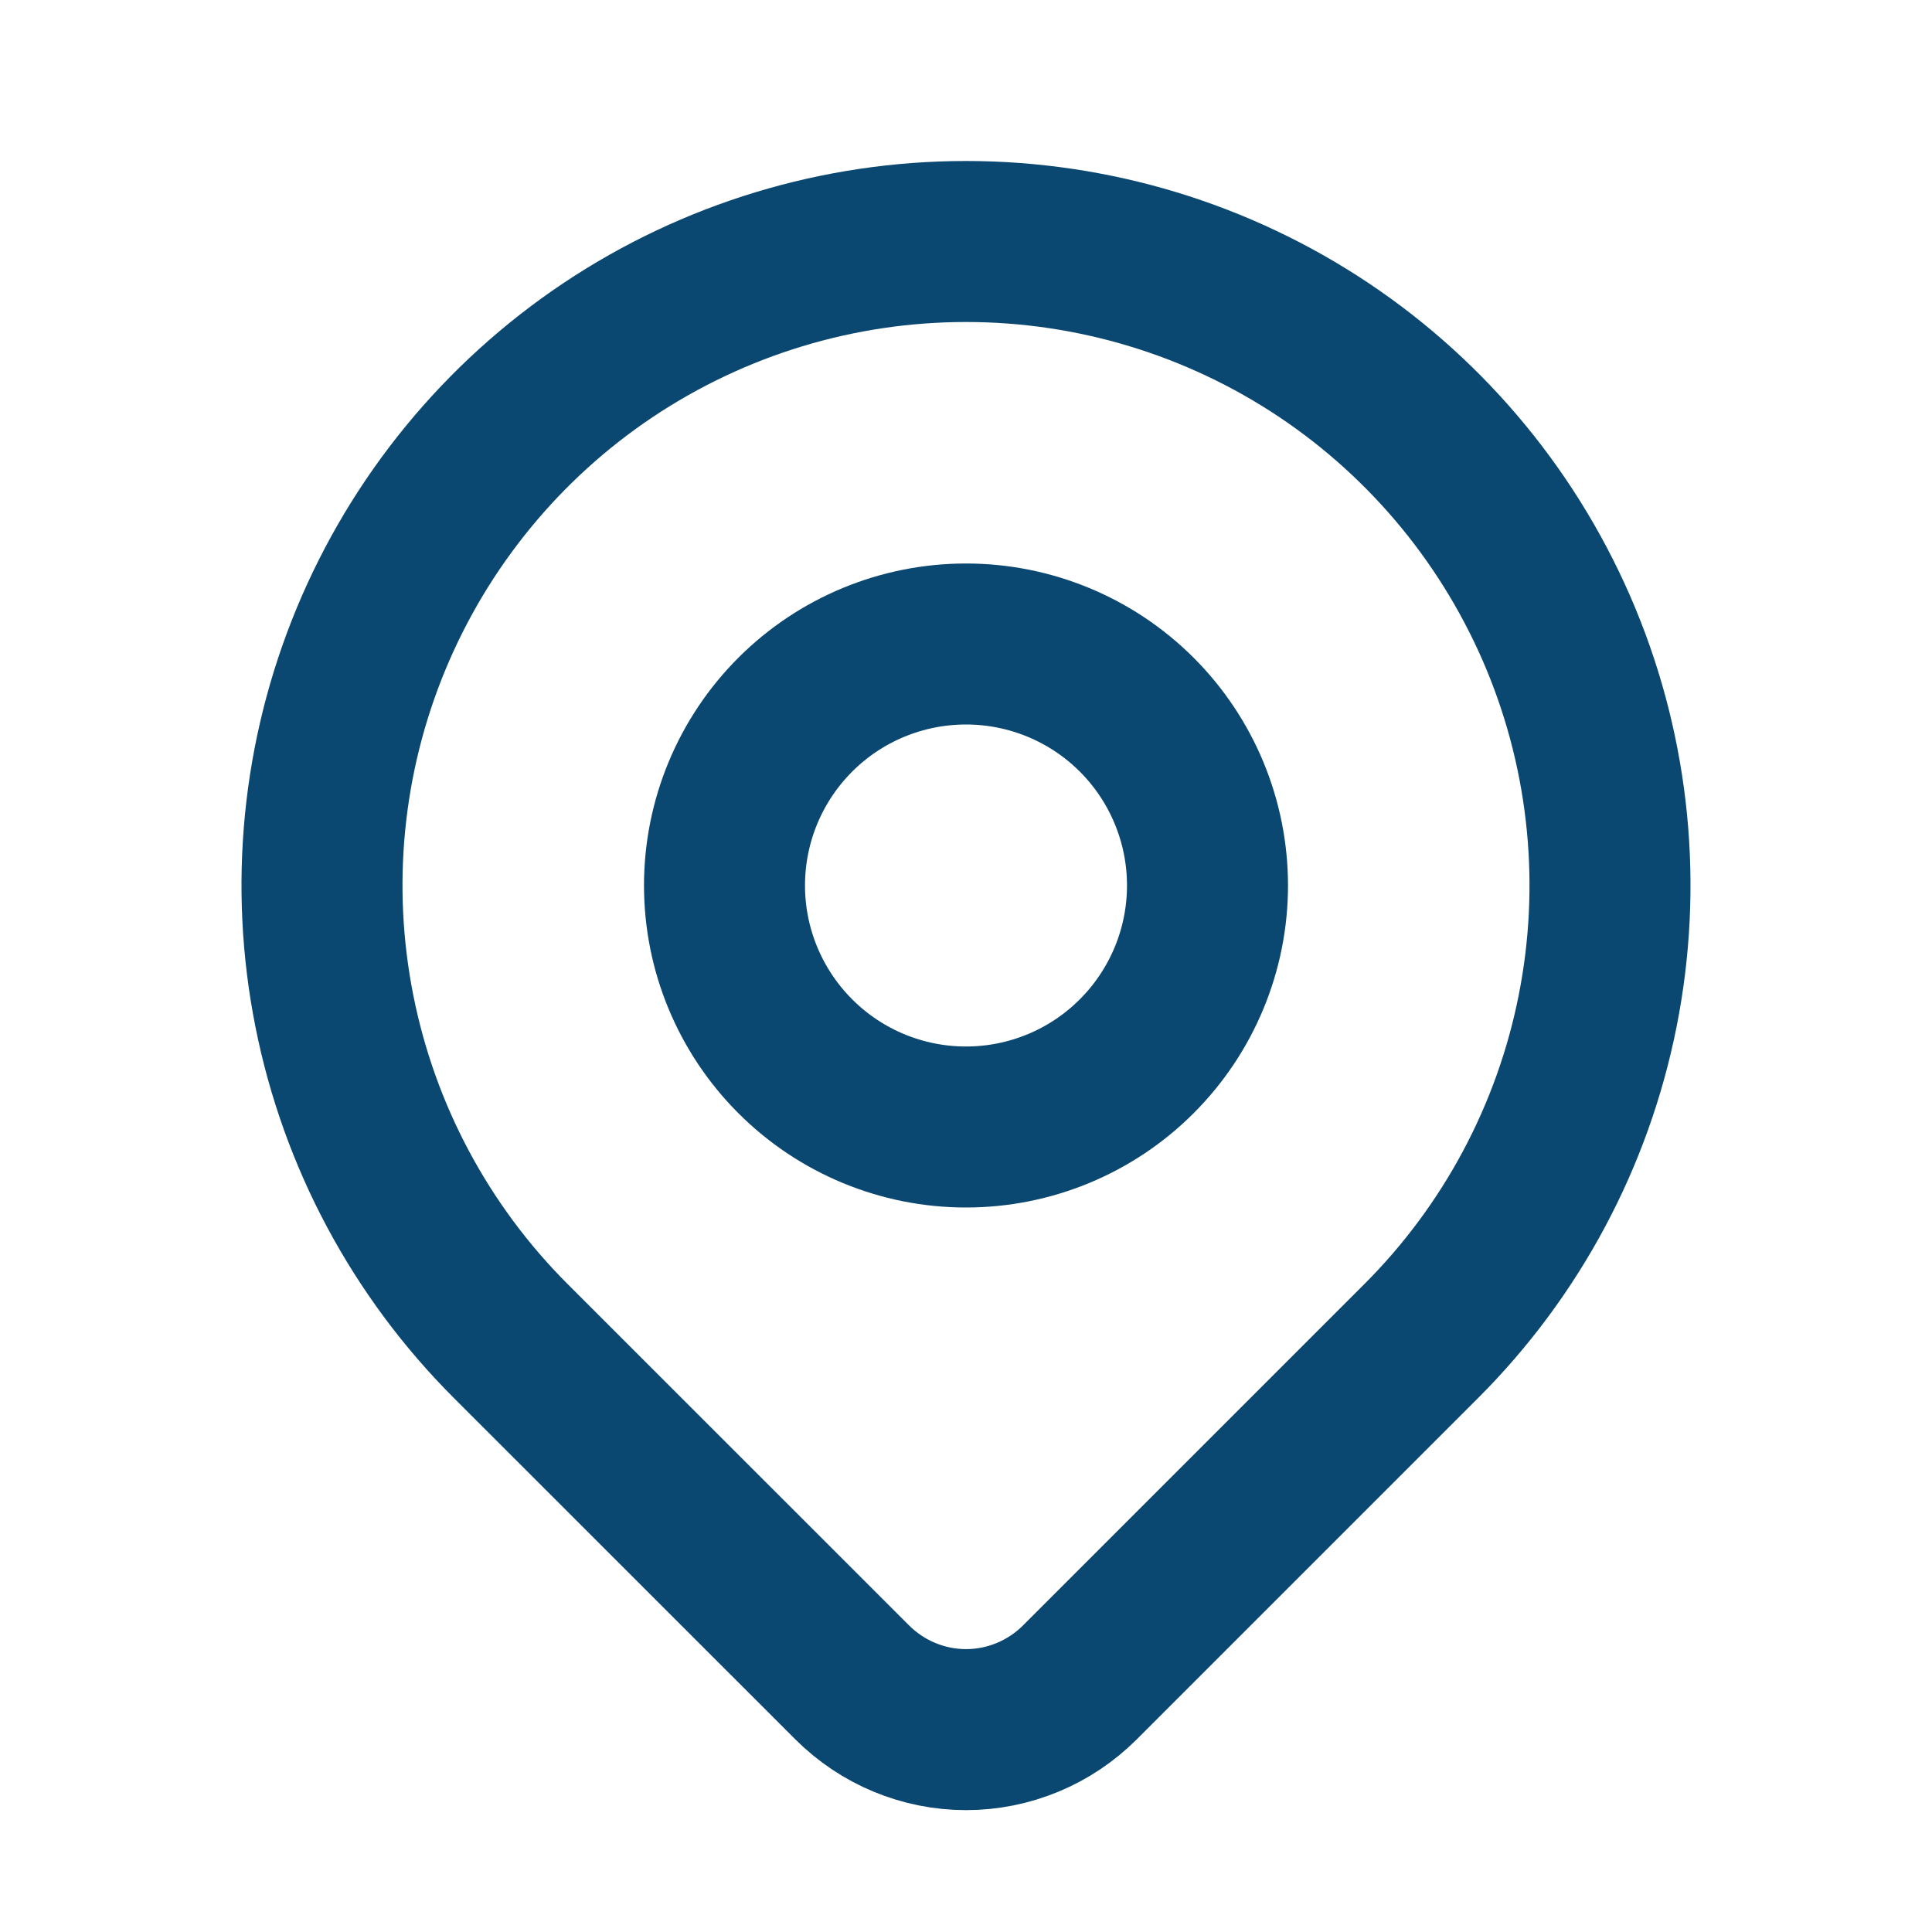
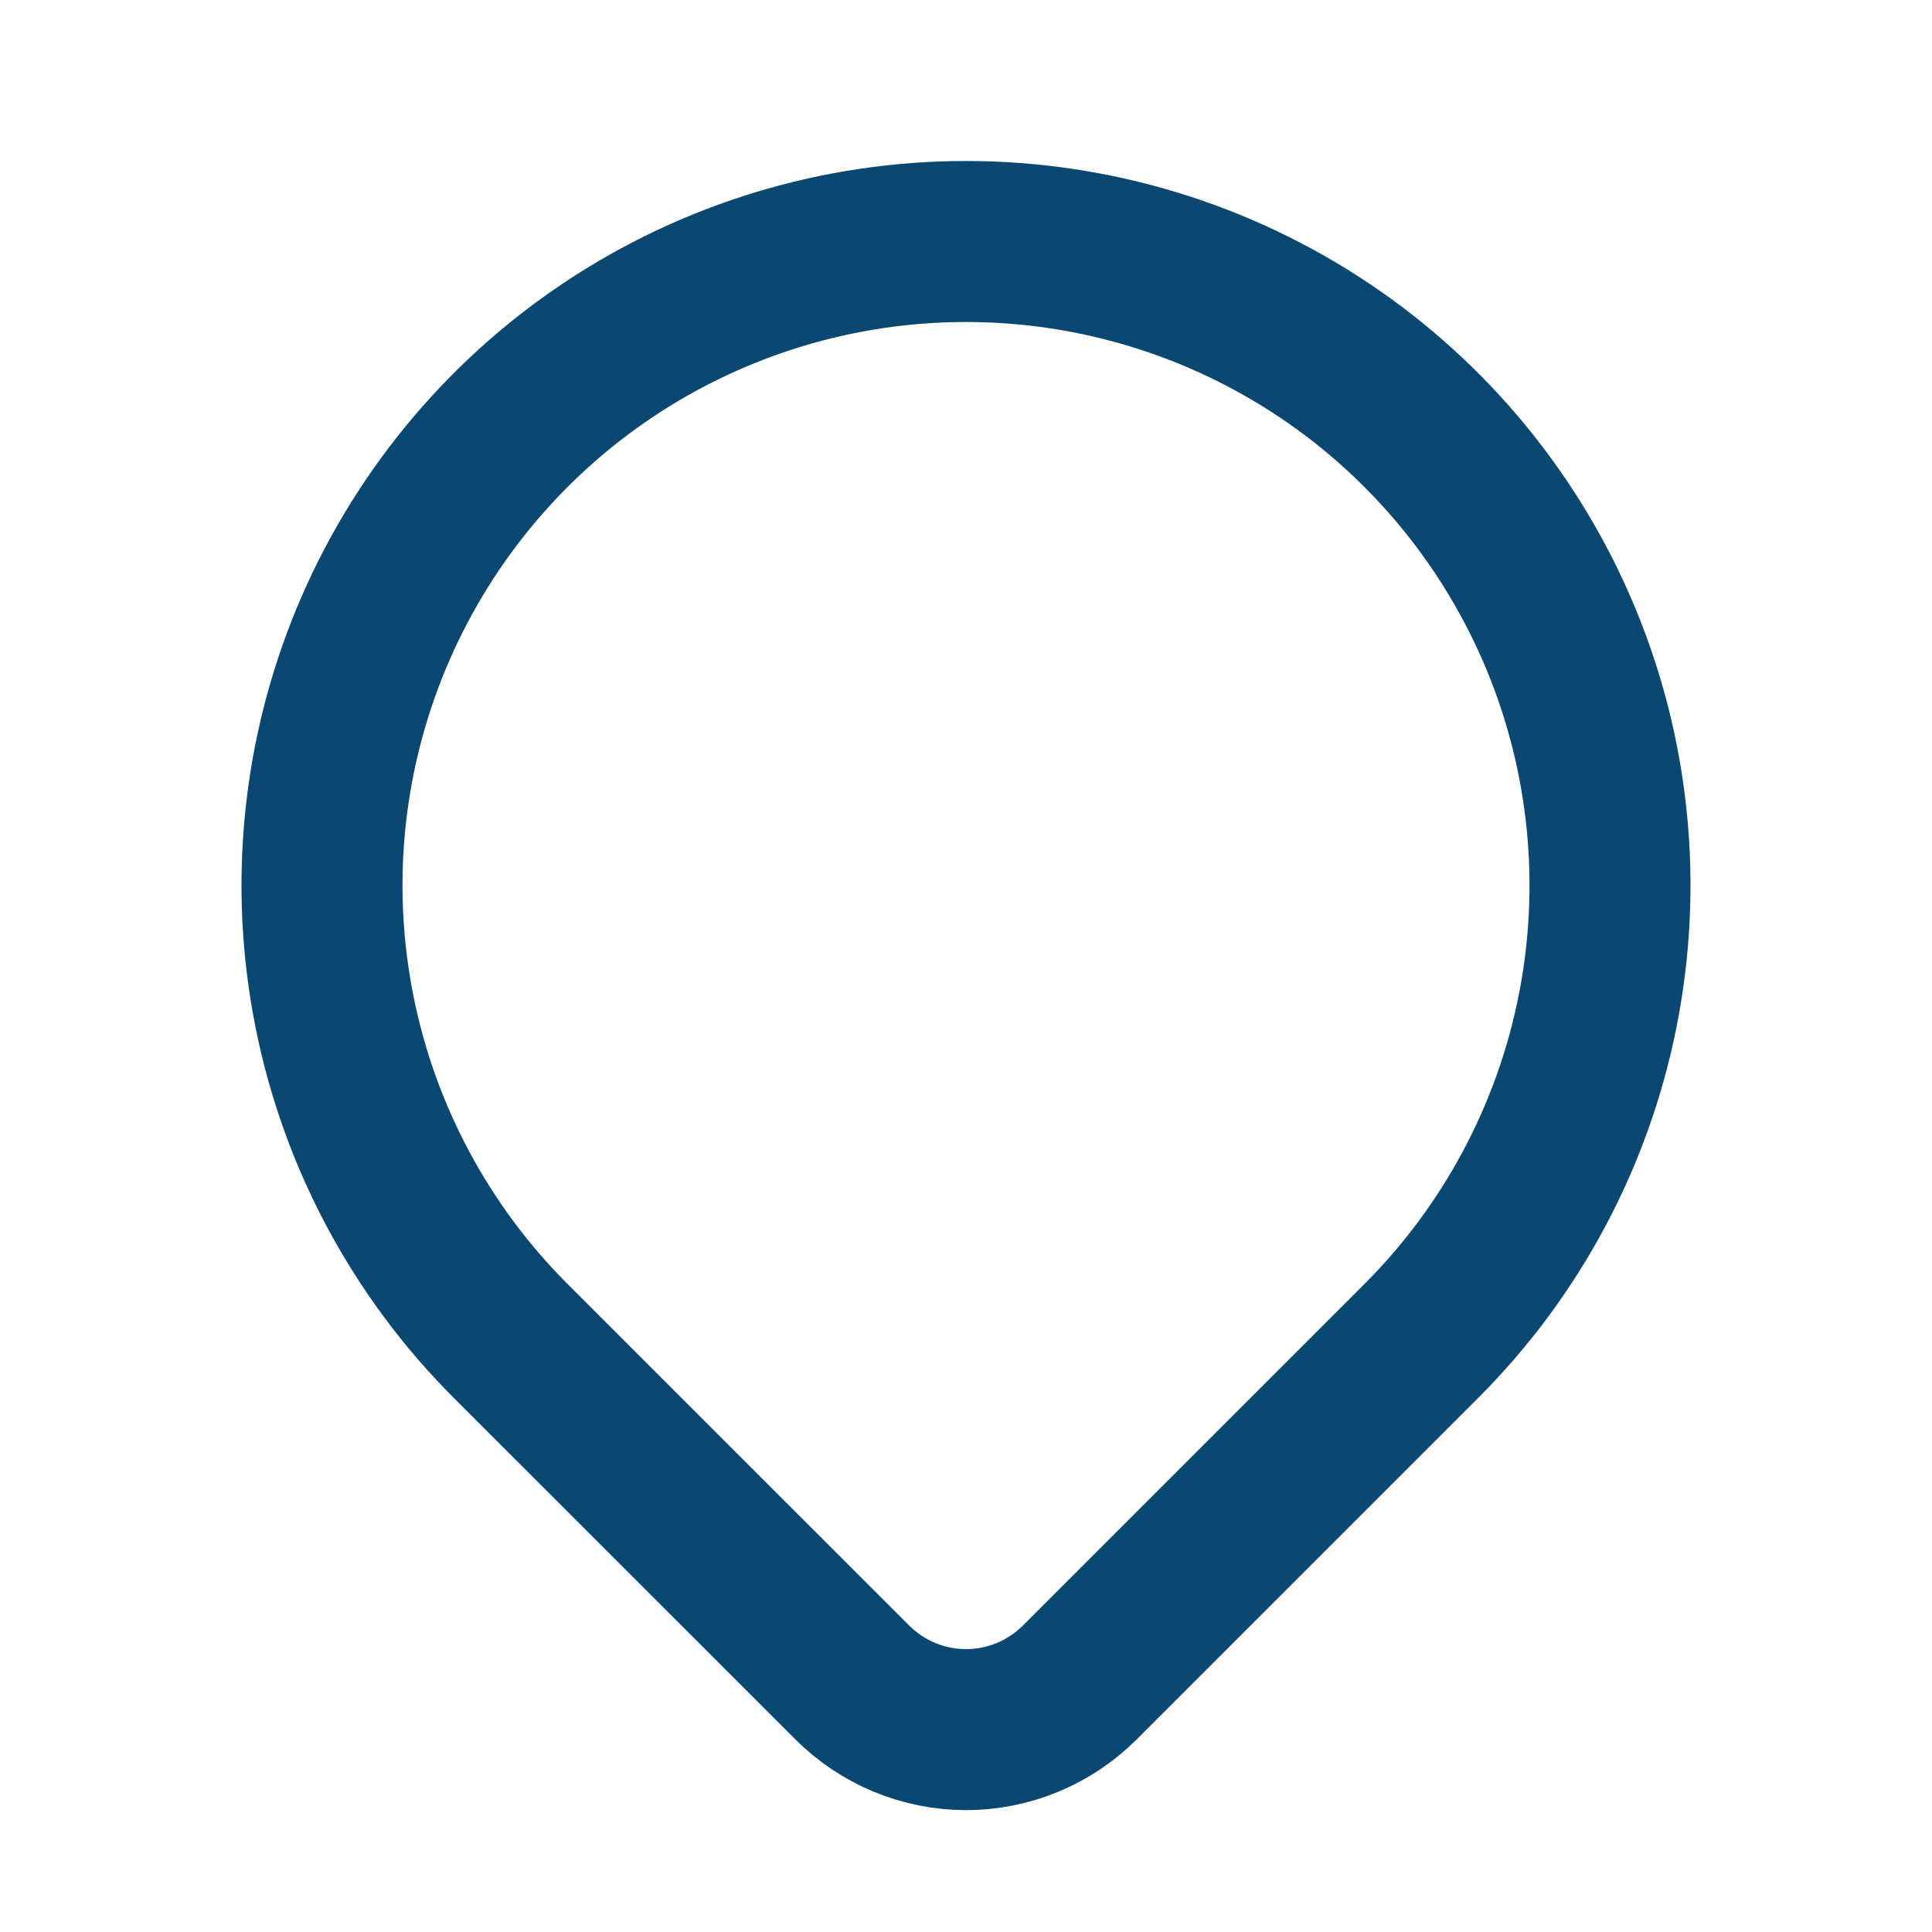
<svg xmlns="http://www.w3.org/2000/svg" width="24" height="24" viewBox="0 0 24 24" fill="none">
  <path d="M17.657 16.657L13.414 20.9C13.228 21.085 13.008 21.233 12.766 21.333C12.523 21.434 12.263 21.486 12.001 21.486C11.738 21.486 11.478 21.434 11.235 21.333C10.993 21.233 10.773 21.085 10.587 20.9L6.343 16.657C5.224 15.538 4.462 14.112 4.154 12.561C3.845 11.009 4.003 9.4 4.609 7.938C5.215 6.477 6.24 5.227 7.555 4.348C8.871 3.469 10.418 3 12 3C13.582 3 15.129 3.469 16.445 4.348C17.76 5.227 18.785 6.477 19.391 7.938C19.997 9.4 20.155 11.009 19.846 12.561C19.538 14.112 18.776 15.538 17.657 16.657Z" stroke="#0A4771" stroke-width="2" stroke-linecap="round" stroke-linejoin="round" />
-   <path d="M15 11C15 11.795 14.684 12.558 14.121 13.121C13.559 13.684 12.796 14 12 14C11.204 14 10.441 13.684 9.879 13.121C9.316 12.558 9 11.795 9 11C9 10.204 9.316 9.441 9.879 8.878C10.441 8.316 11.204 8 12 8C12.796 8 13.559 8.316 14.121 8.878C14.684 9.441 15 10.204 15 11Z" stroke="#0A4771" stroke-width="2" stroke-linecap="round" stroke-linejoin="round" />
</svg>